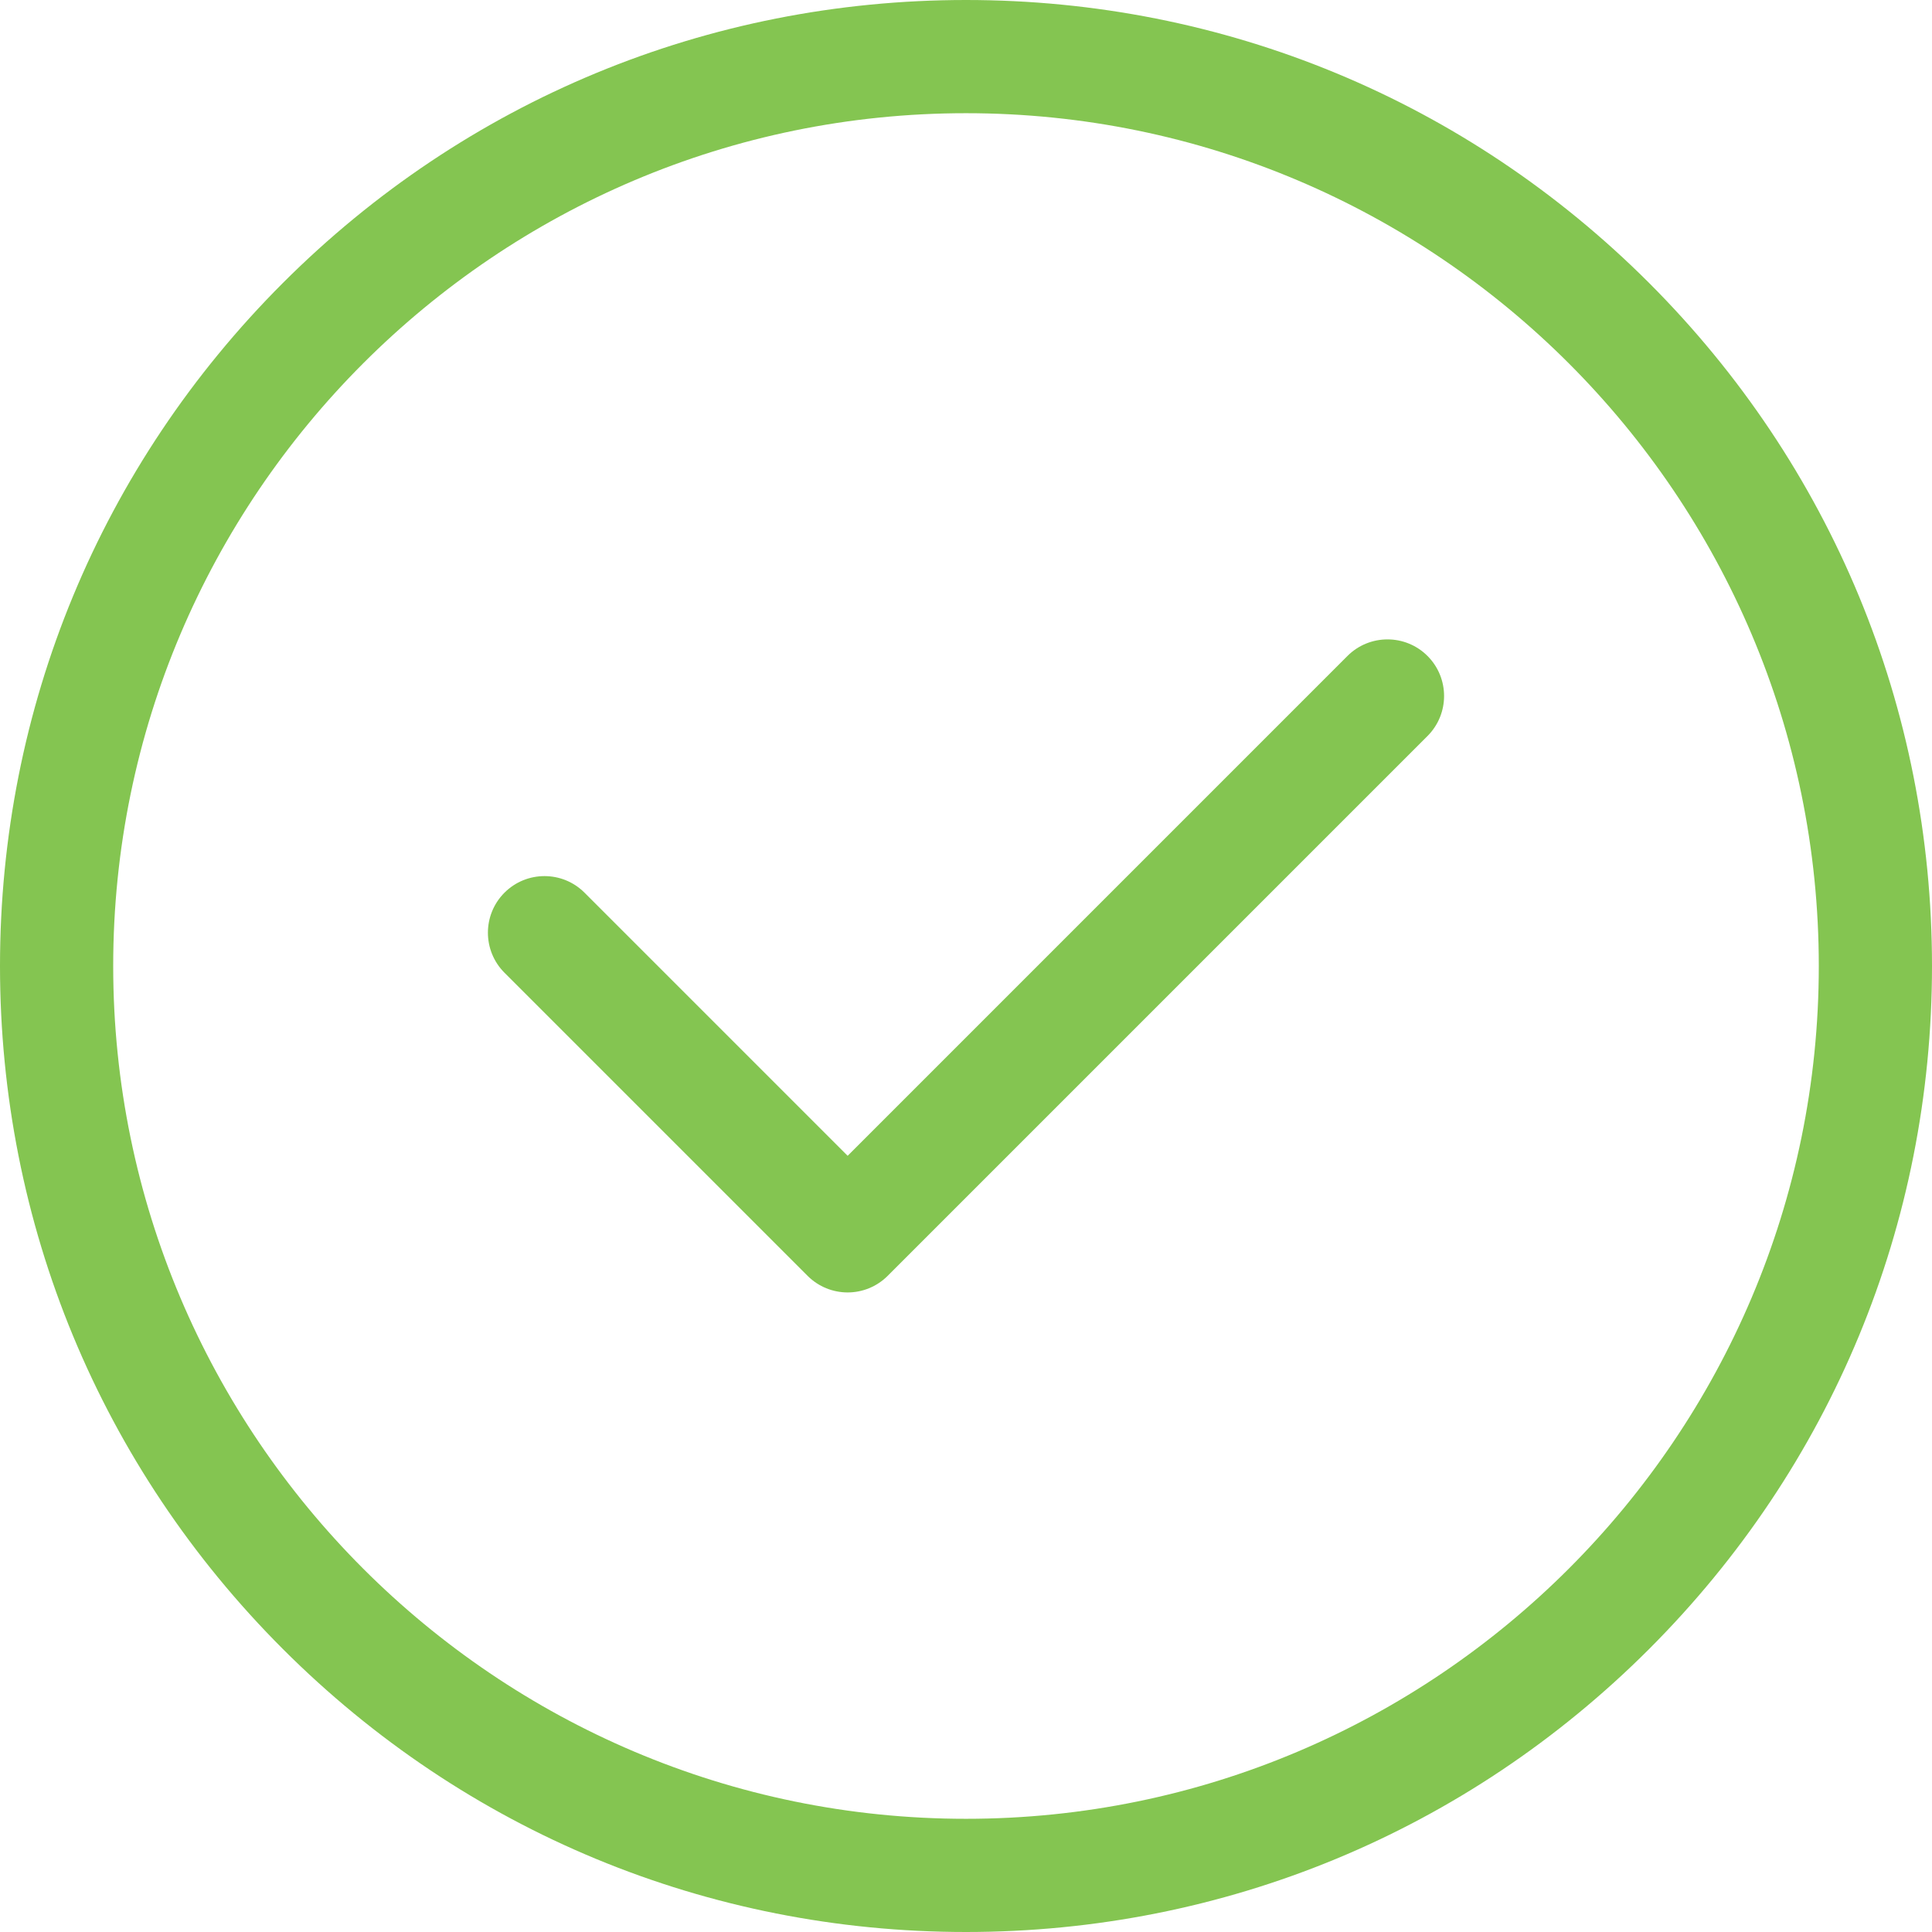
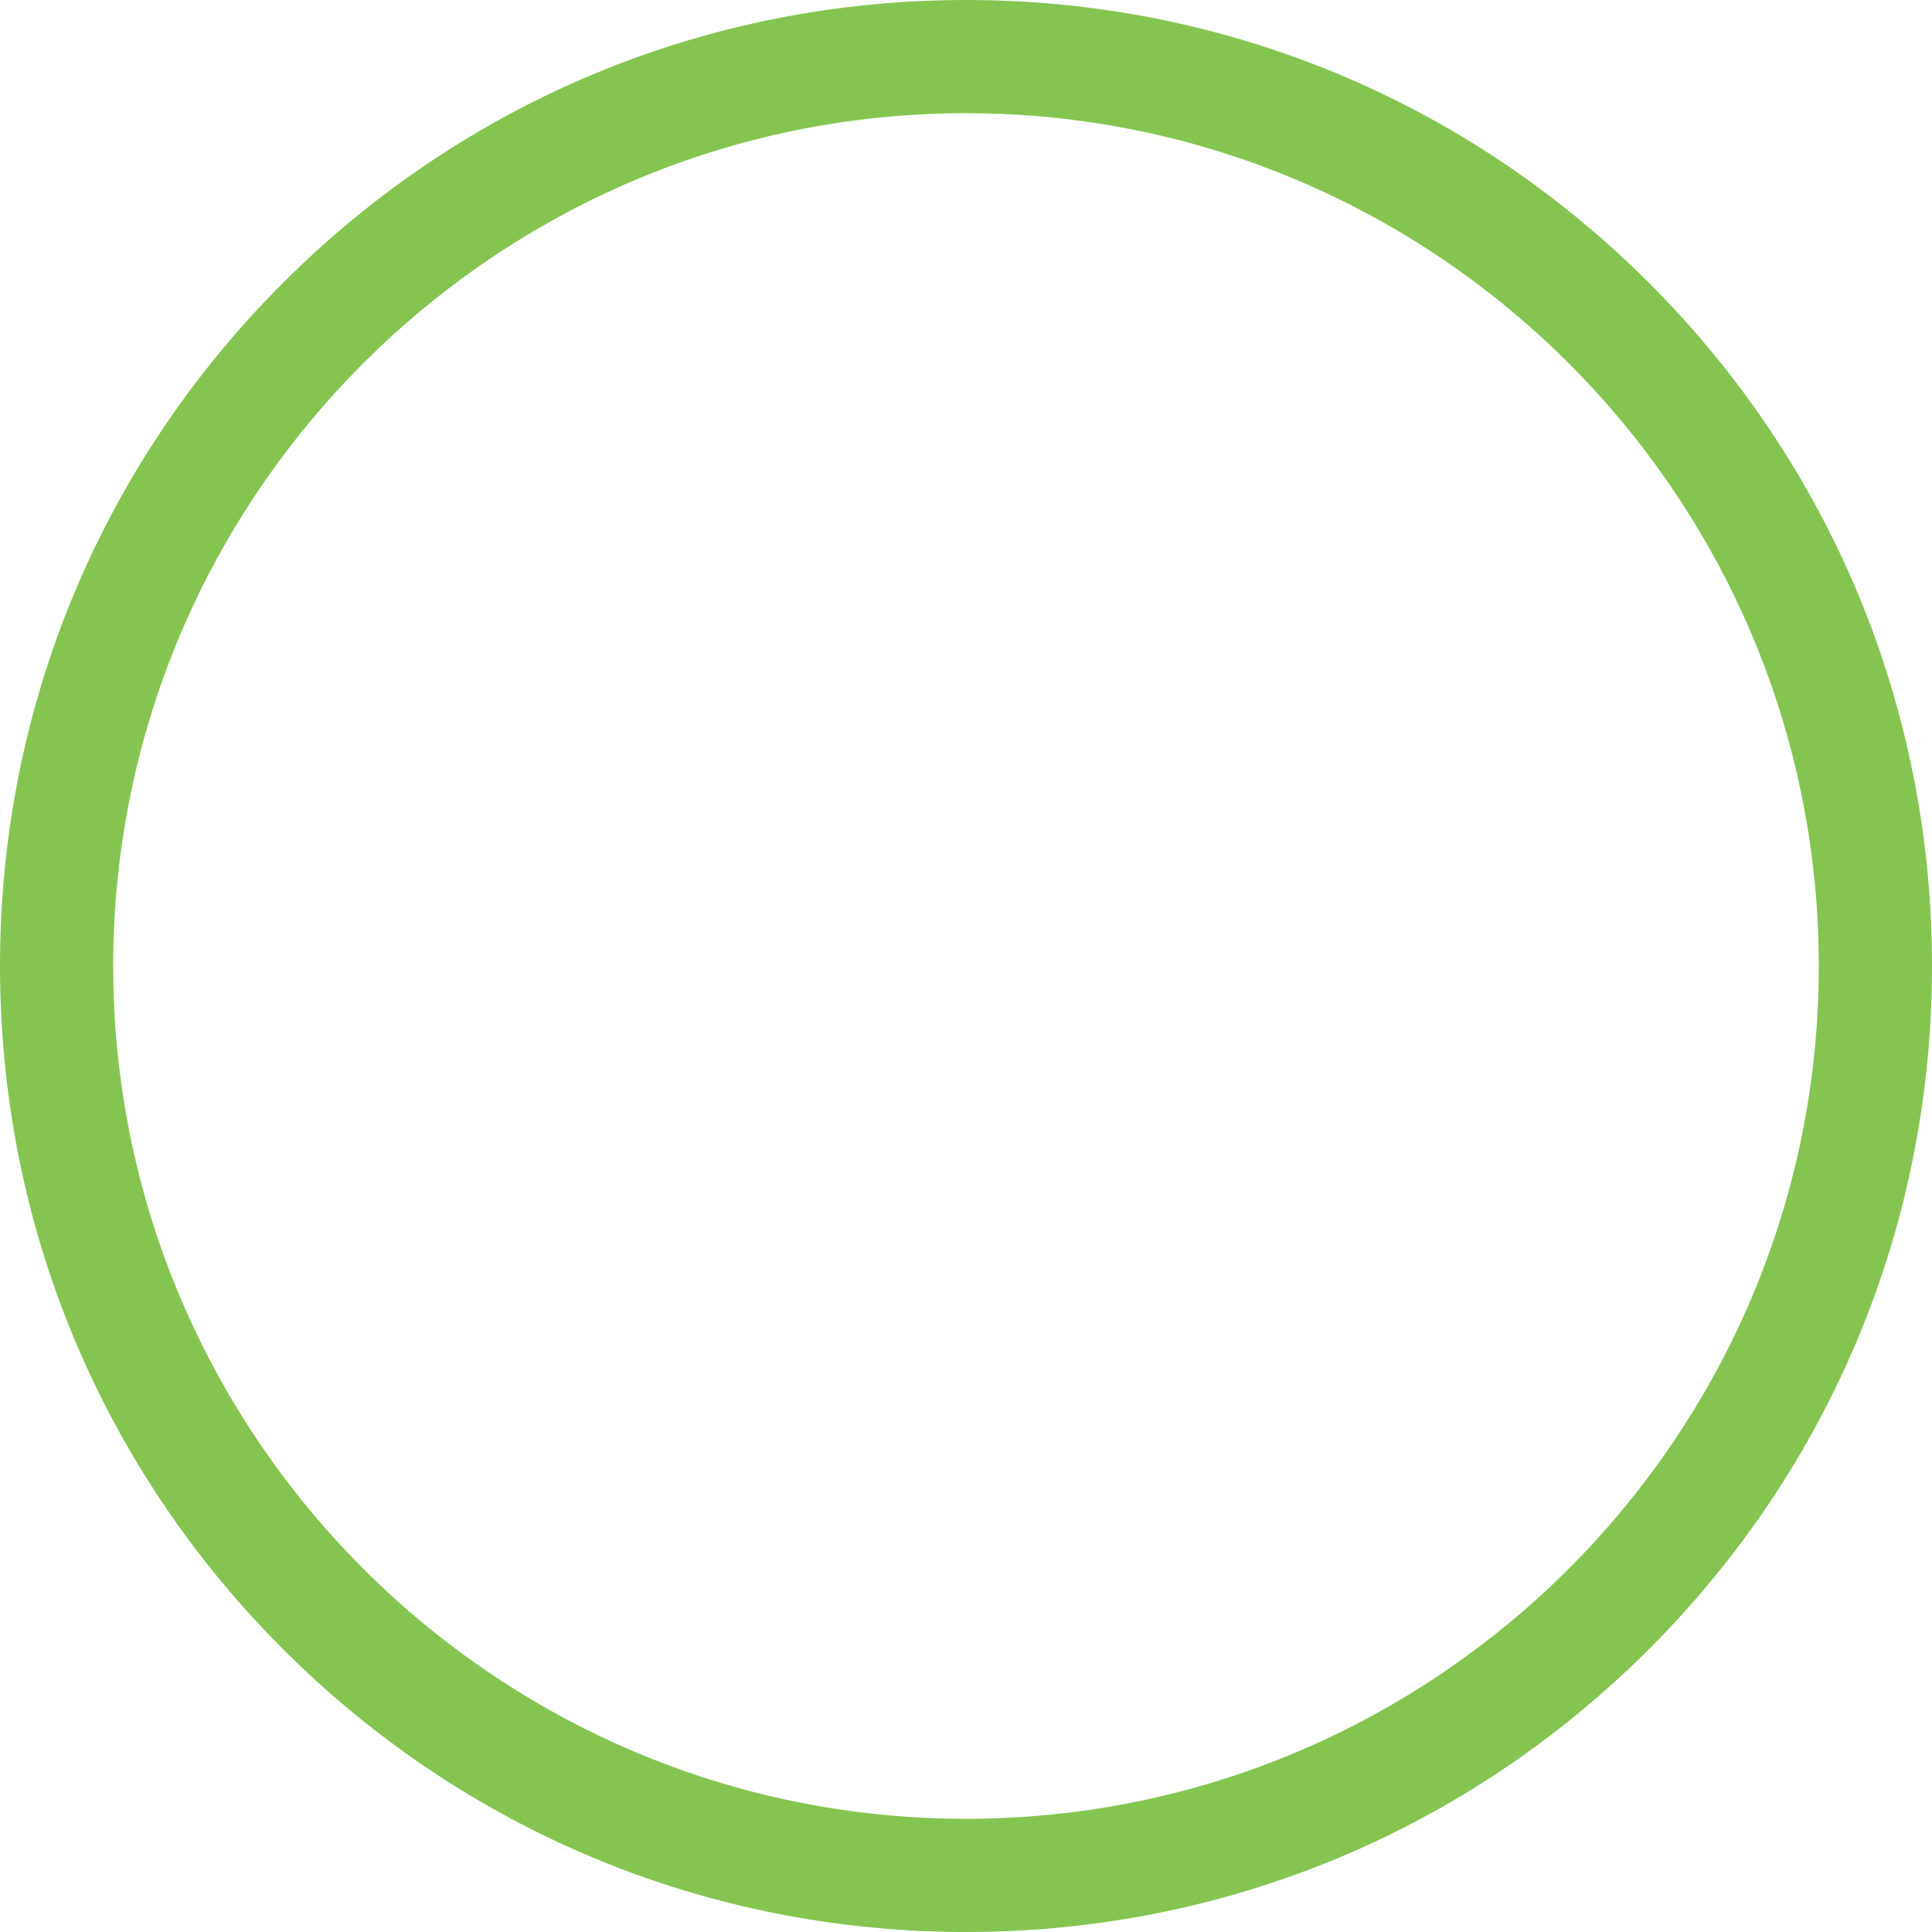
<svg xmlns="http://www.w3.org/2000/svg" width="54" height="54" viewBox="0 0 54 54" fill="none">
  <path d="M46.092 7.908C40.992 2.809 34.212 0 27 0C19.788 0 13.008 2.809 7.908 7.908C2.808 13.008 0 19.788 0 27C0 34.212 2.808 40.992 7.908 46.092C13.008 51.191 19.788 54 27 54C34.212 54 40.992 51.191 46.092 46.092C51.191 40.992 54 34.212 54 27C54 19.788 51.191 13.008 46.092 7.908ZM27 50.836C13.857 50.836 3.164 40.143 3.164 27C3.164 13.857 13.857 3.164 27 3.164C40.143 3.164 50.836 13.857 50.836 27C50.836 40.143 40.143 50.836 27 50.836Z" fill="#84C551" />
-   <path d="M26.262 0.463C25.645 -0.154 24.643 -0.154 24.025 0.463L10.055 14.434L2.701 7.08C2.083 6.462 1.081 6.462 0.463 7.08C-0.154 7.697 -0.154 8.699 0.463 9.317L8.936 17.79C9.245 18.098 9.65 18.253 10.055 18.253C10.459 18.253 10.864 18.098 11.173 17.79L26.262 2.701C26.88 2.083 26.88 1.081 26.262 0.463Z" transform="translate(13.637 17.871)" fill="#84C551" />
</svg>